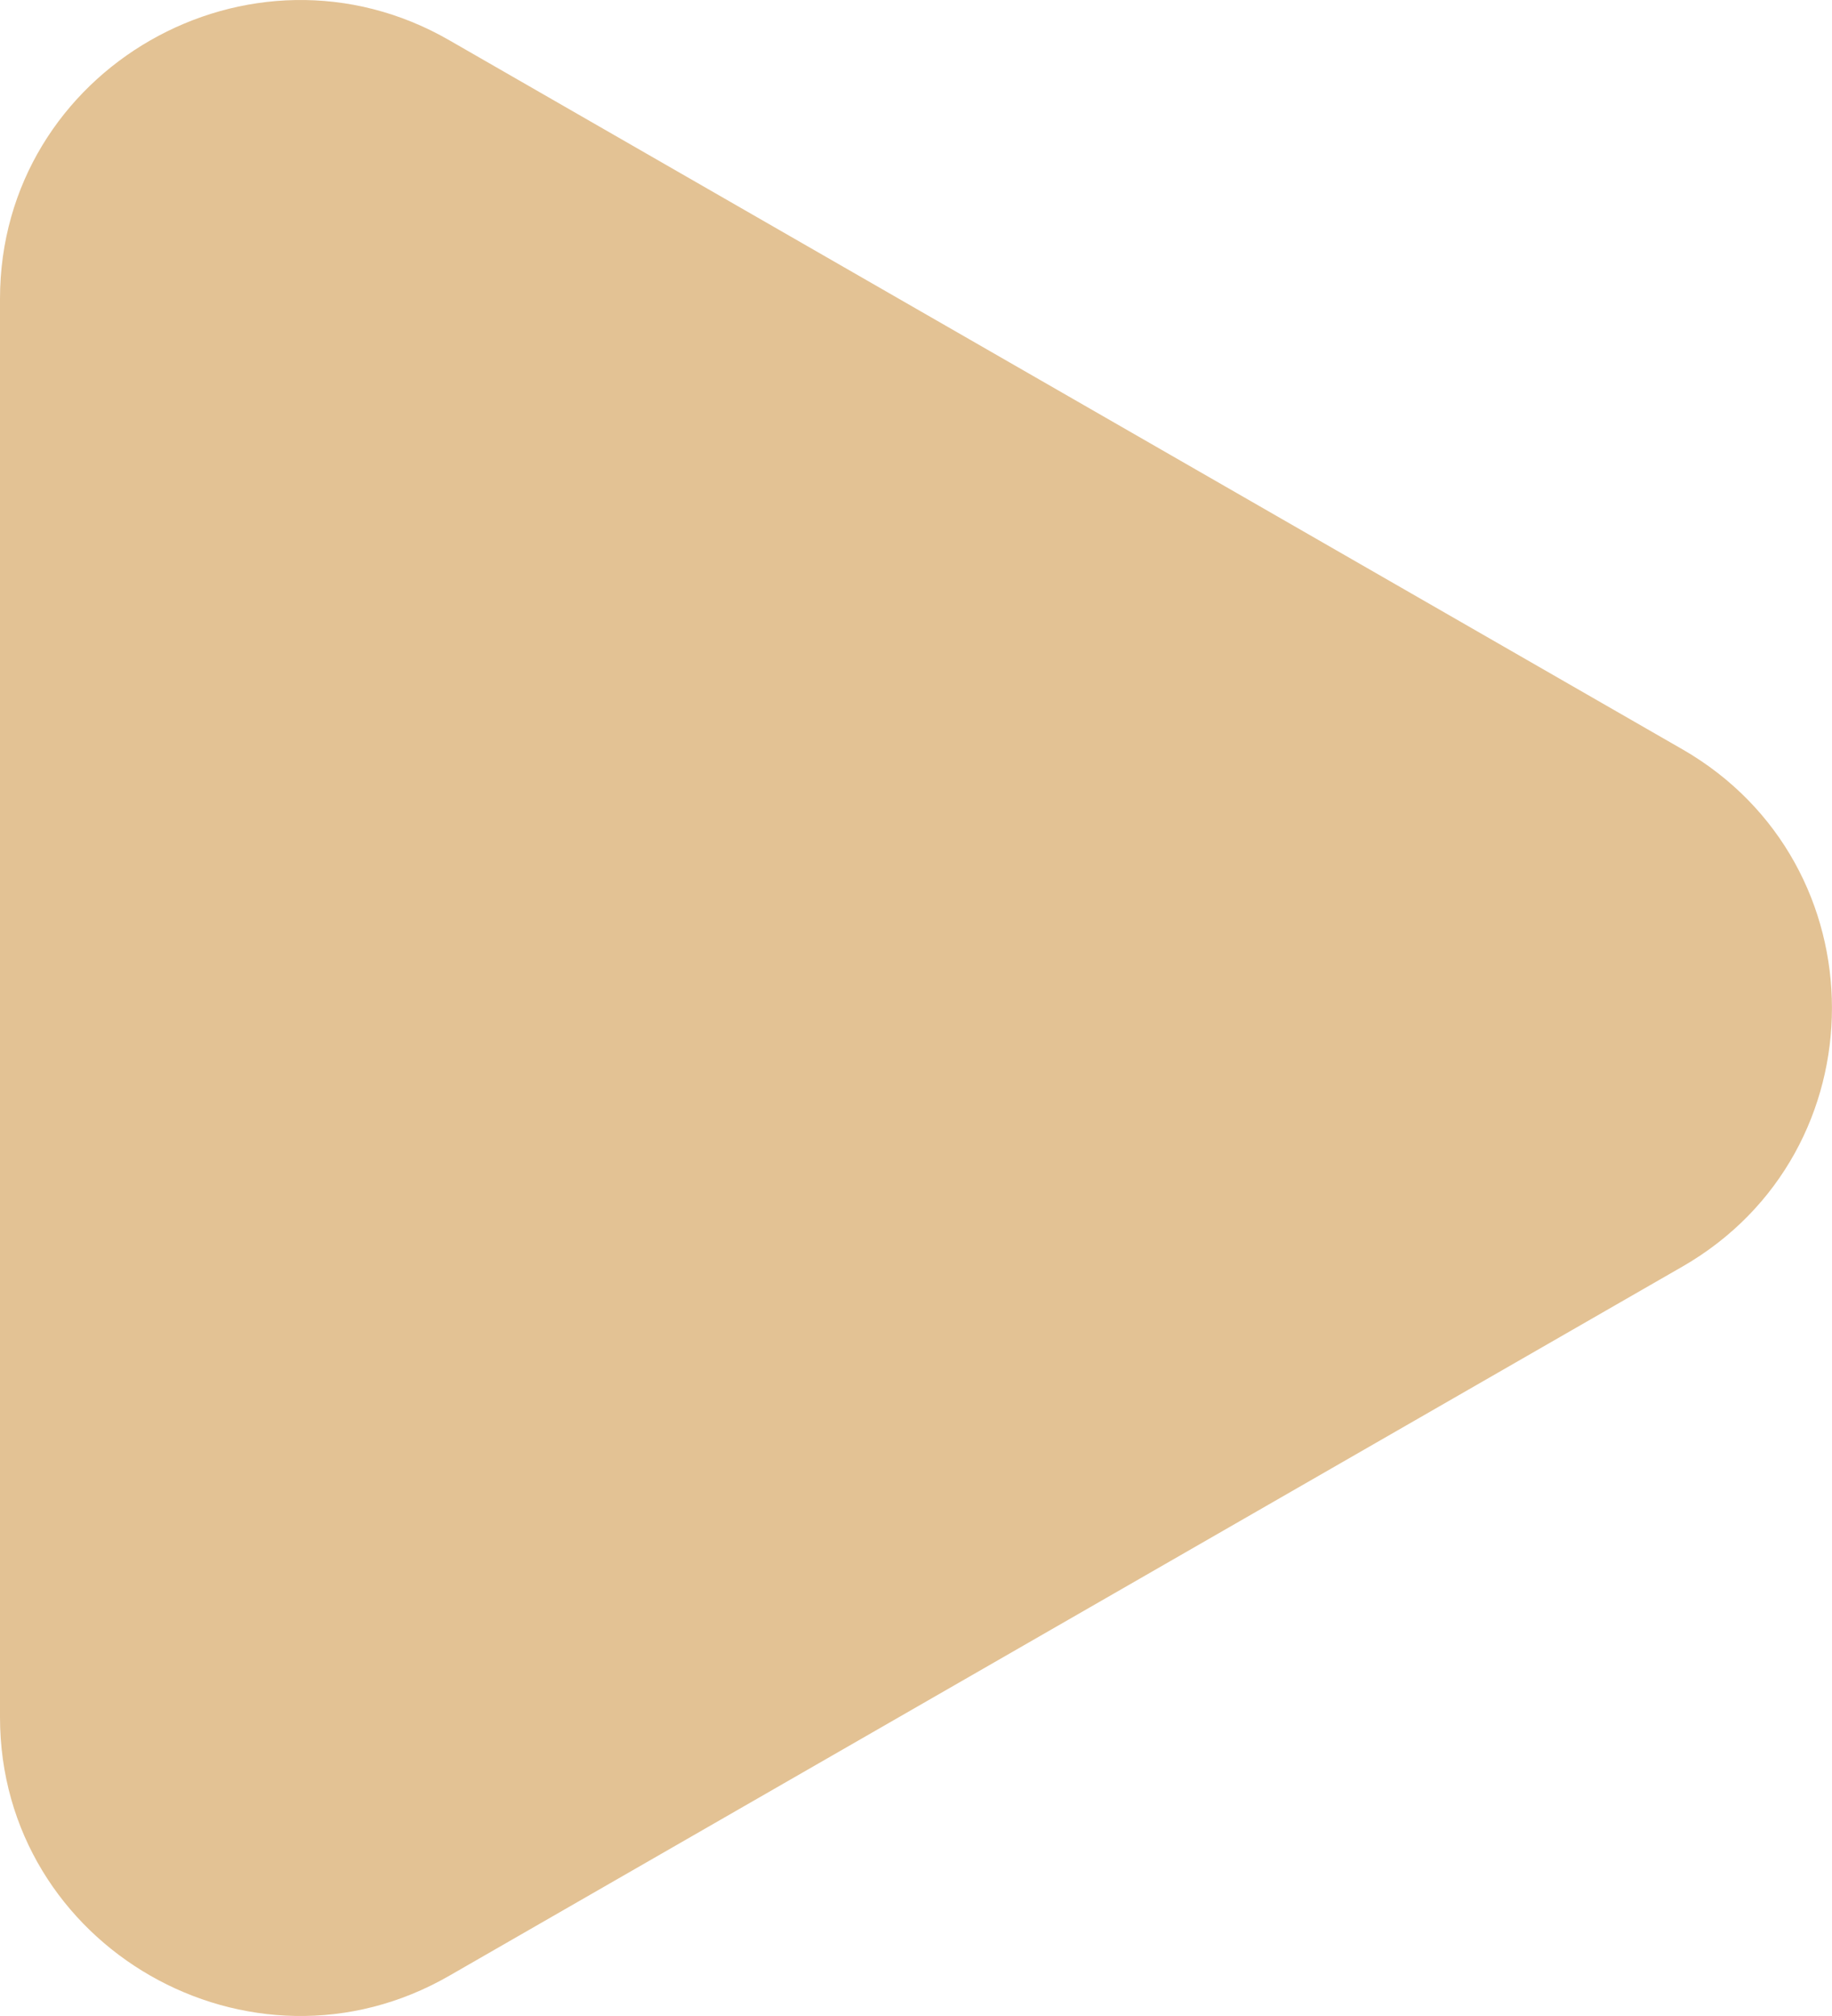
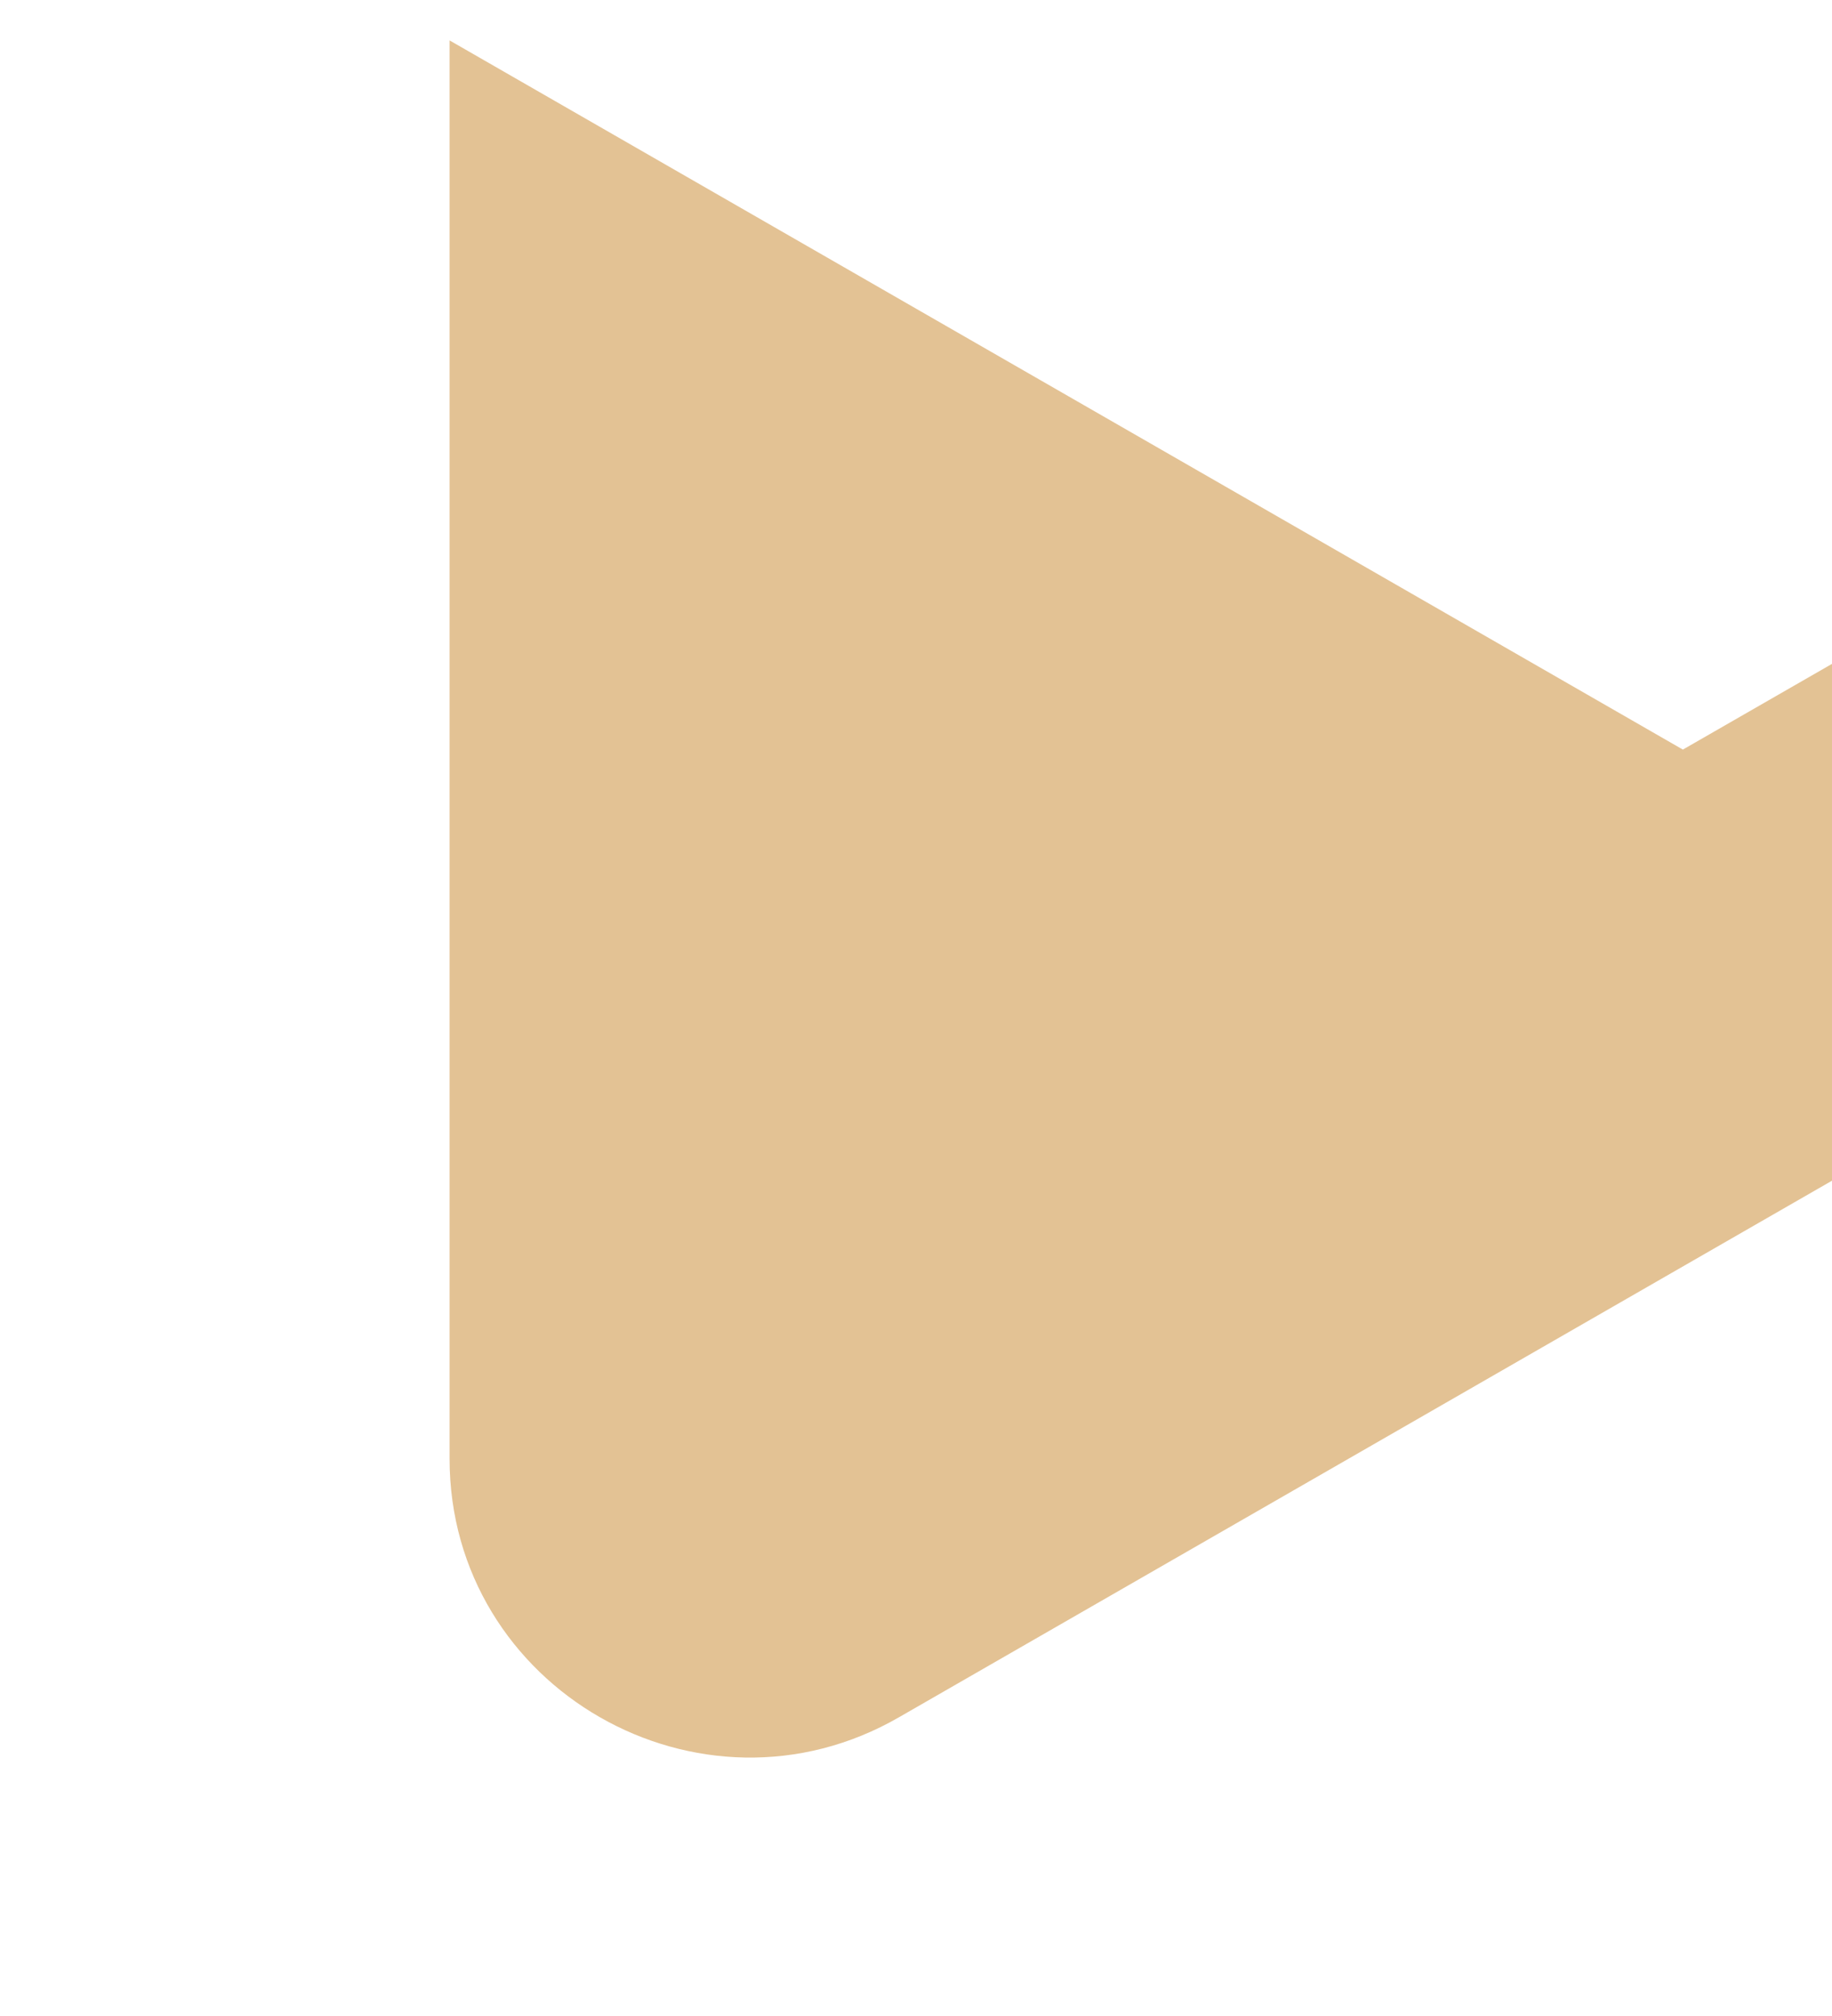
<svg xmlns="http://www.w3.org/2000/svg" width="20" height="22" fill="none">
-   <path d="M18.372 8.18 4.908.441C2.737-.812 0 .754 0 3.261v15.478c0 2.507 2.737 4.073 4.908 2.82l13.464-7.74c2.17-1.252 2.17-4.386 0-5.639Z" fill="#E3C294" />
+   <path d="M18.372 8.18 4.908.441v15.478c0 2.507 2.737 4.073 4.908 2.82l13.464-7.74c2.17-1.252 2.17-4.386 0-5.639Z" fill="#E3C294" />
</svg>